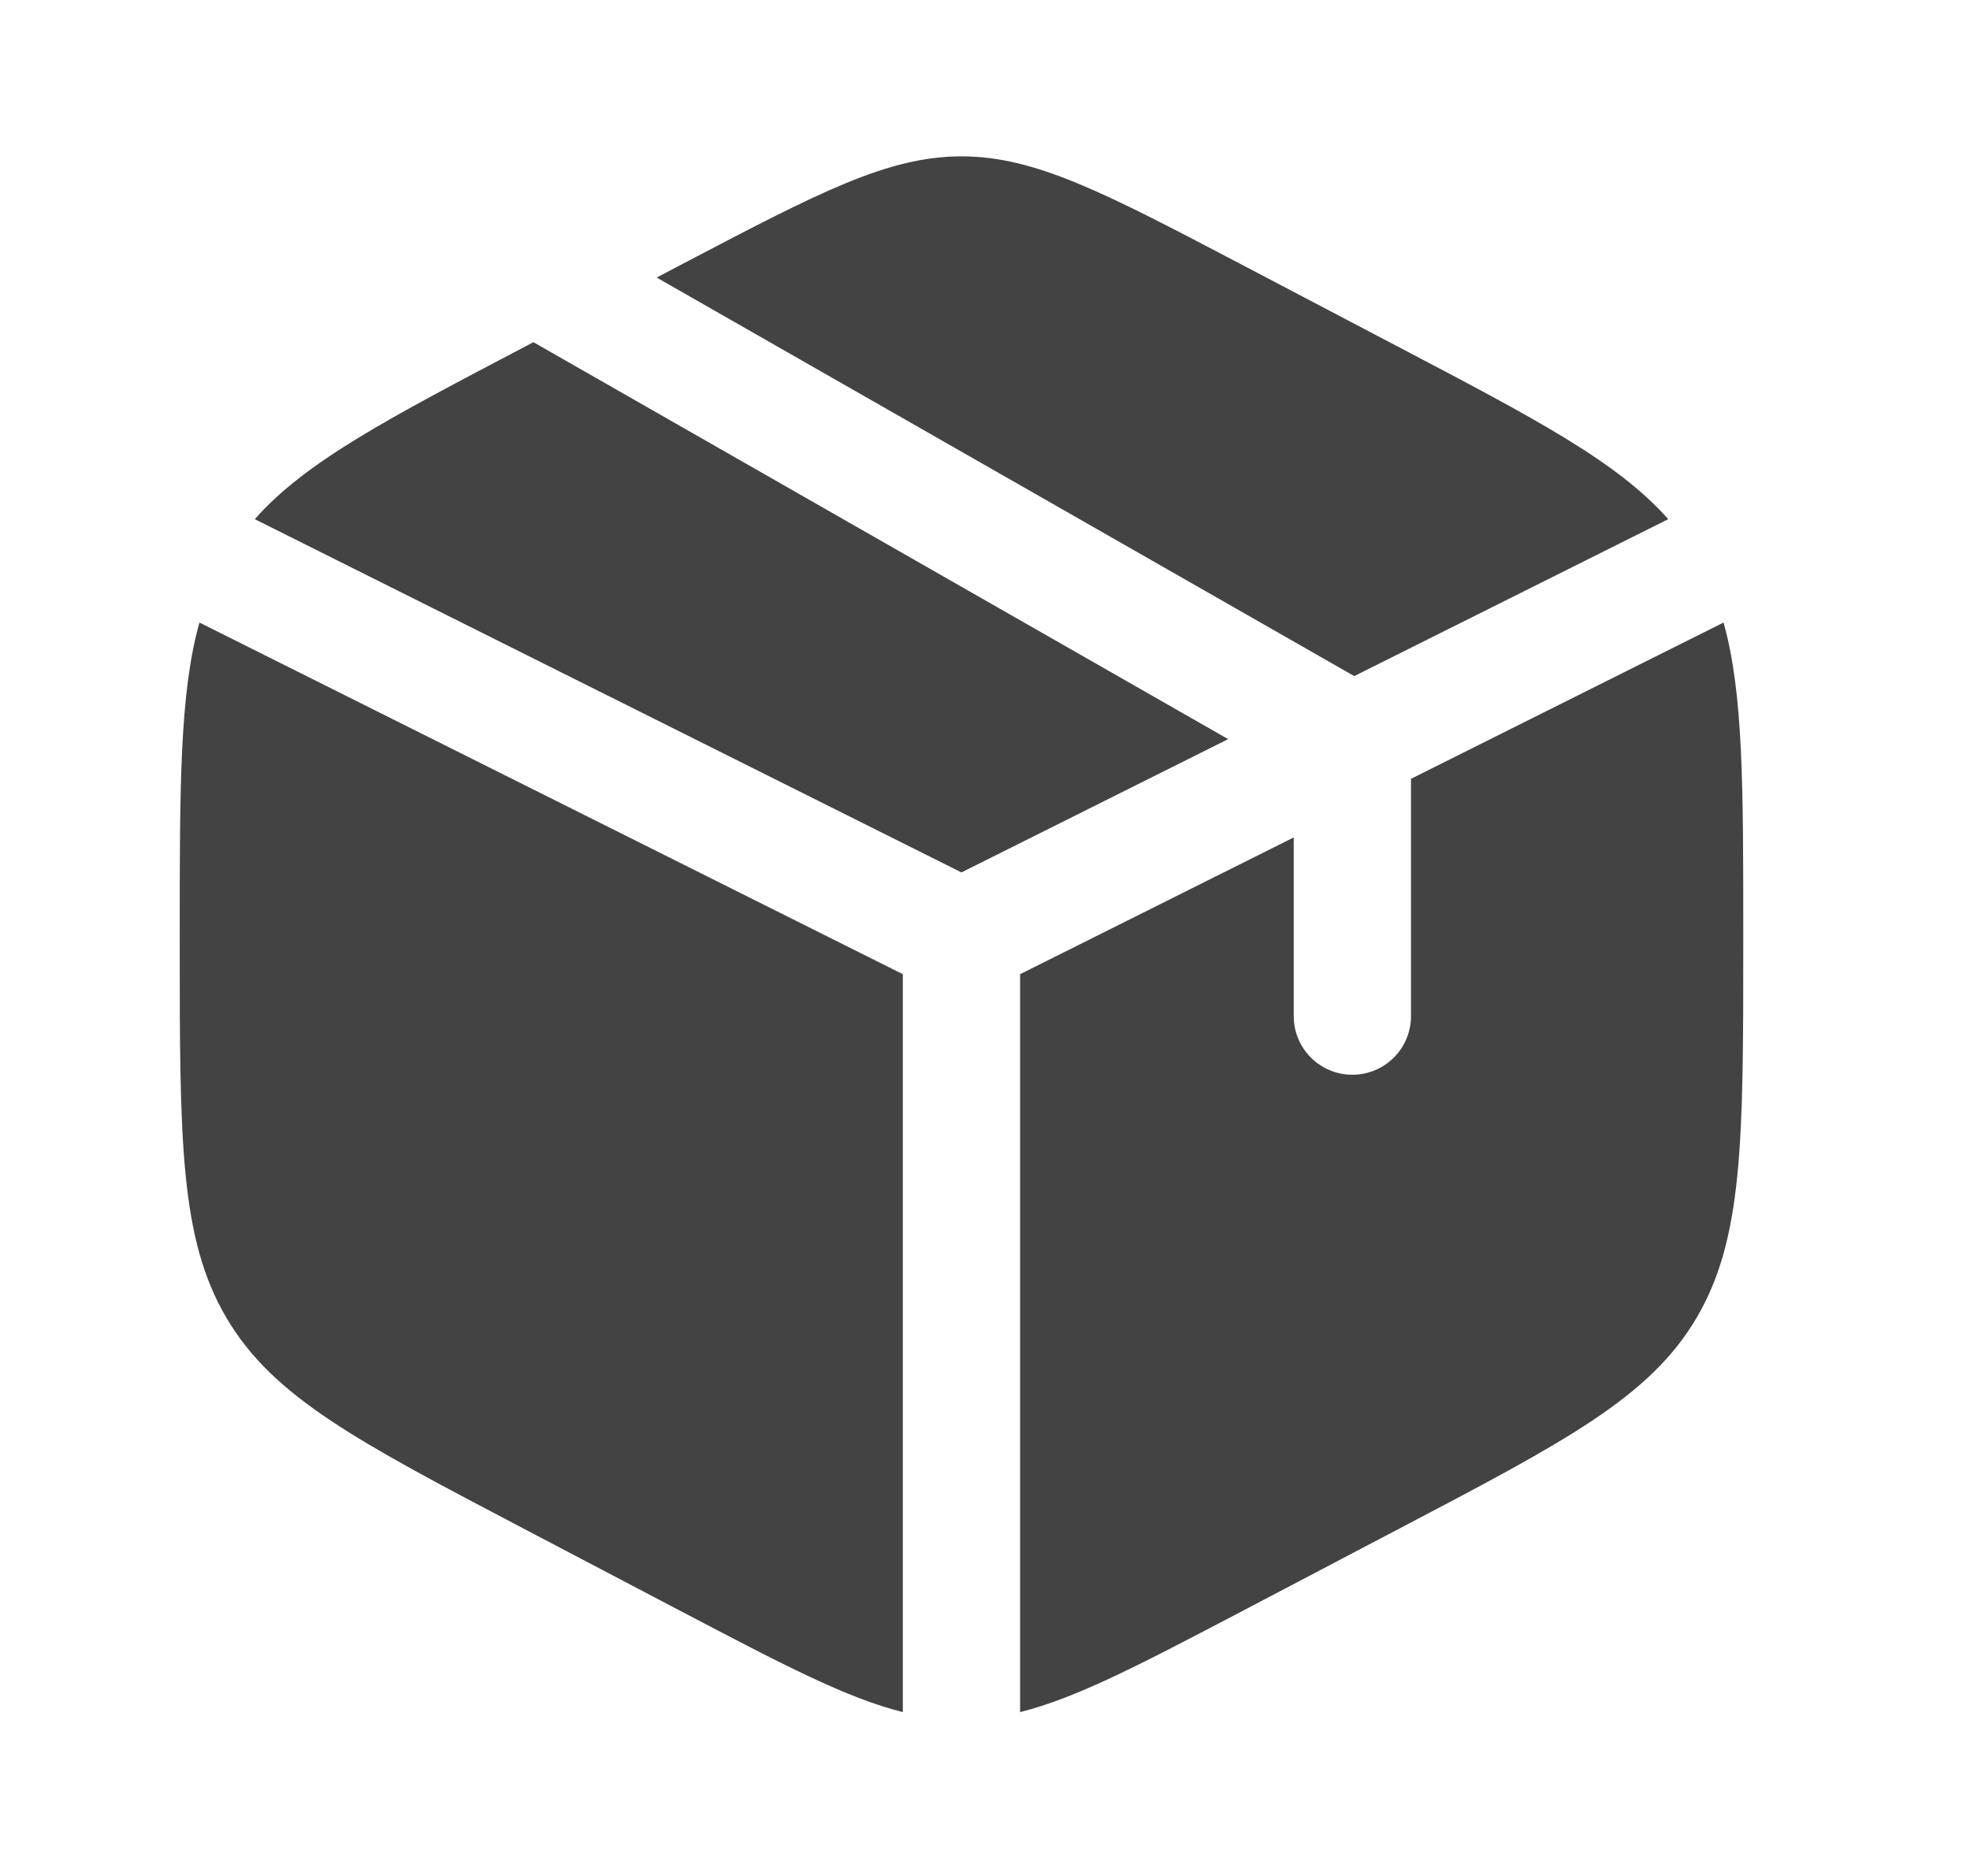
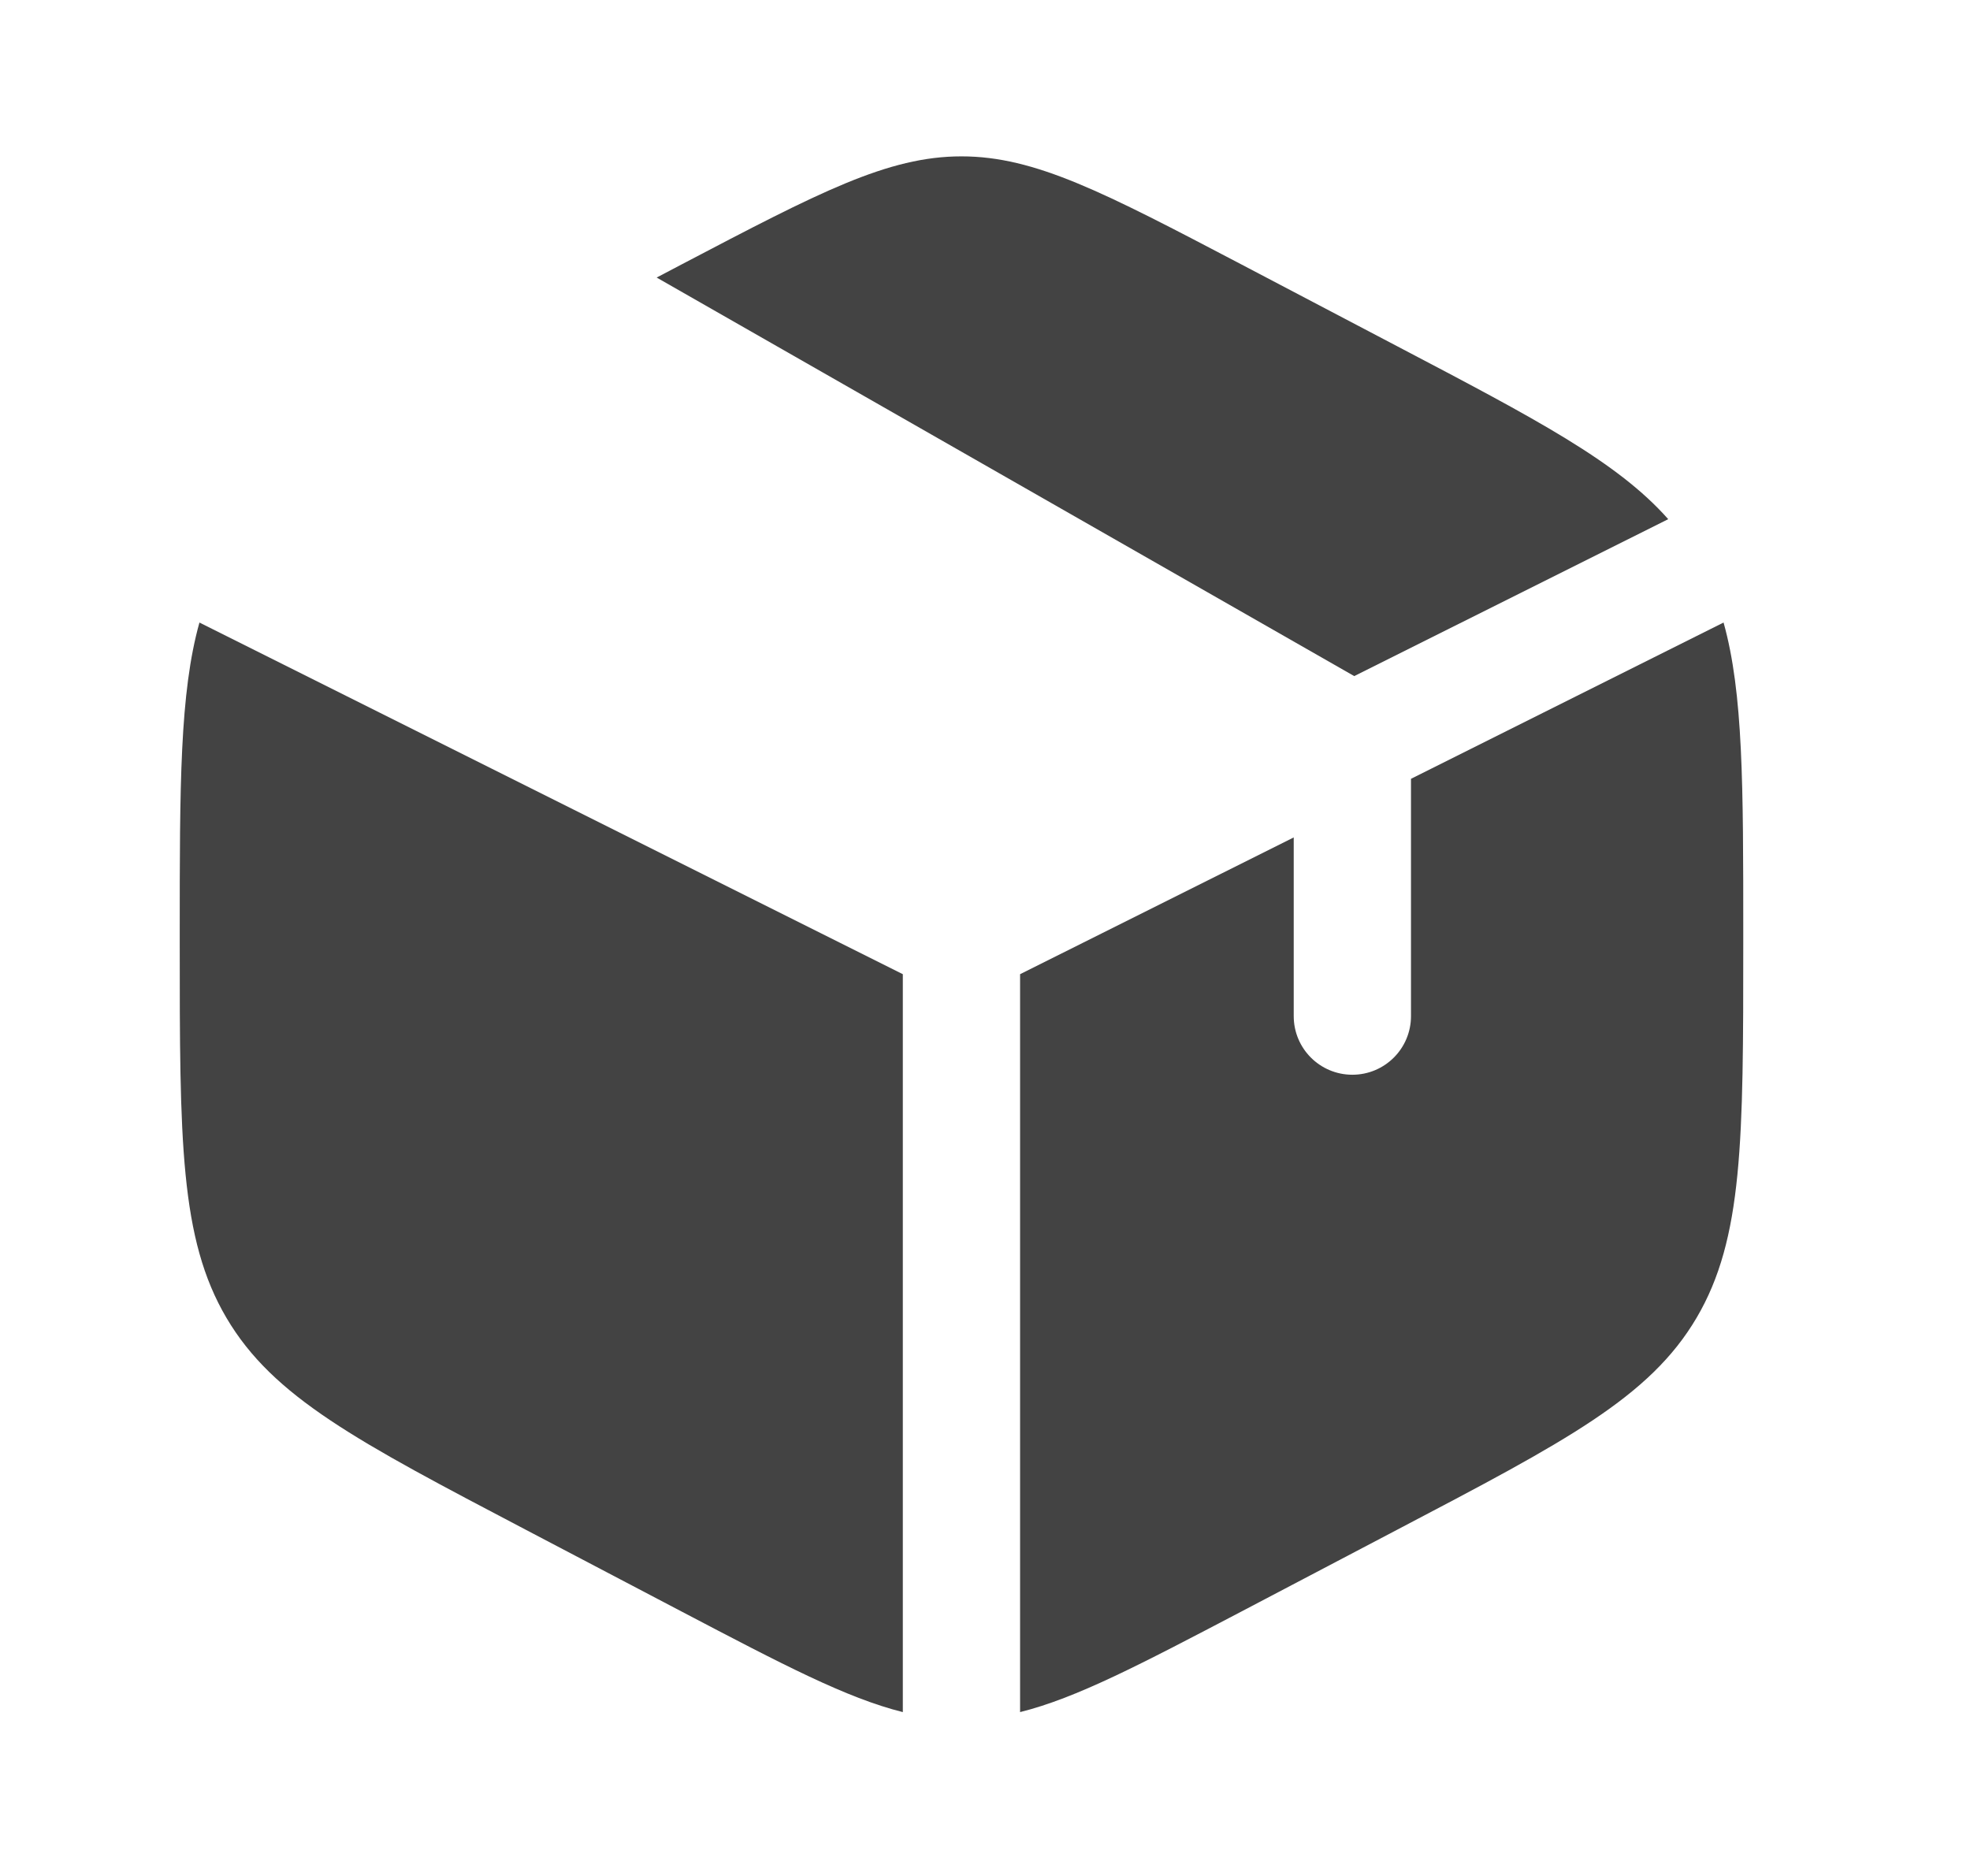
<svg xmlns="http://www.w3.org/2000/svg" width="21" height="20" viewBox="0 0 21 20" fill="none">
  <path d="M14.897 3.693L13.231 2.818C11.768 2.051 11.036 1.667 10.249 1.667C9.462 1.667 8.731 2.051 7.268 2.818L7 2.959L14.436 7.208L17.783 5.535C17.244 4.925 16.376 4.469 14.897 3.693Z" fill="#434343" />
  <path d="M18.373 6.637L15.041 8.303V10.833C15.041 11.179 14.761 11.458 14.416 11.458C14.071 11.458 13.791 11.179 13.791 10.833V8.928L10.874 10.386V18.253C11.473 18.104 12.153 17.747 13.231 17.182L14.897 16.307C16.691 15.366 17.587 14.896 18.085 14.05C18.583 13.205 18.583 12.153 18.583 10.049V9.951C18.583 8.374 18.583 7.388 18.373 6.637Z" fill="#434343" />
  <path d="M9.624 18.253V10.386L2.126 6.637C1.916 7.388 1.916 8.374 1.916 9.951V10.049C1.916 12.153 1.916 13.205 2.414 14.05C2.912 14.896 3.808 15.366 5.601 16.307L7.268 17.182C8.345 17.747 9.026 18.104 9.624 18.253Z" fill="#434343" />
-   <path d="M2.716 5.535L10.249 9.301L13.092 7.88L5.686 3.648L5.601 3.693C4.123 4.469 3.254 4.925 2.716 5.535Z" fill="#434343" />
</svg>